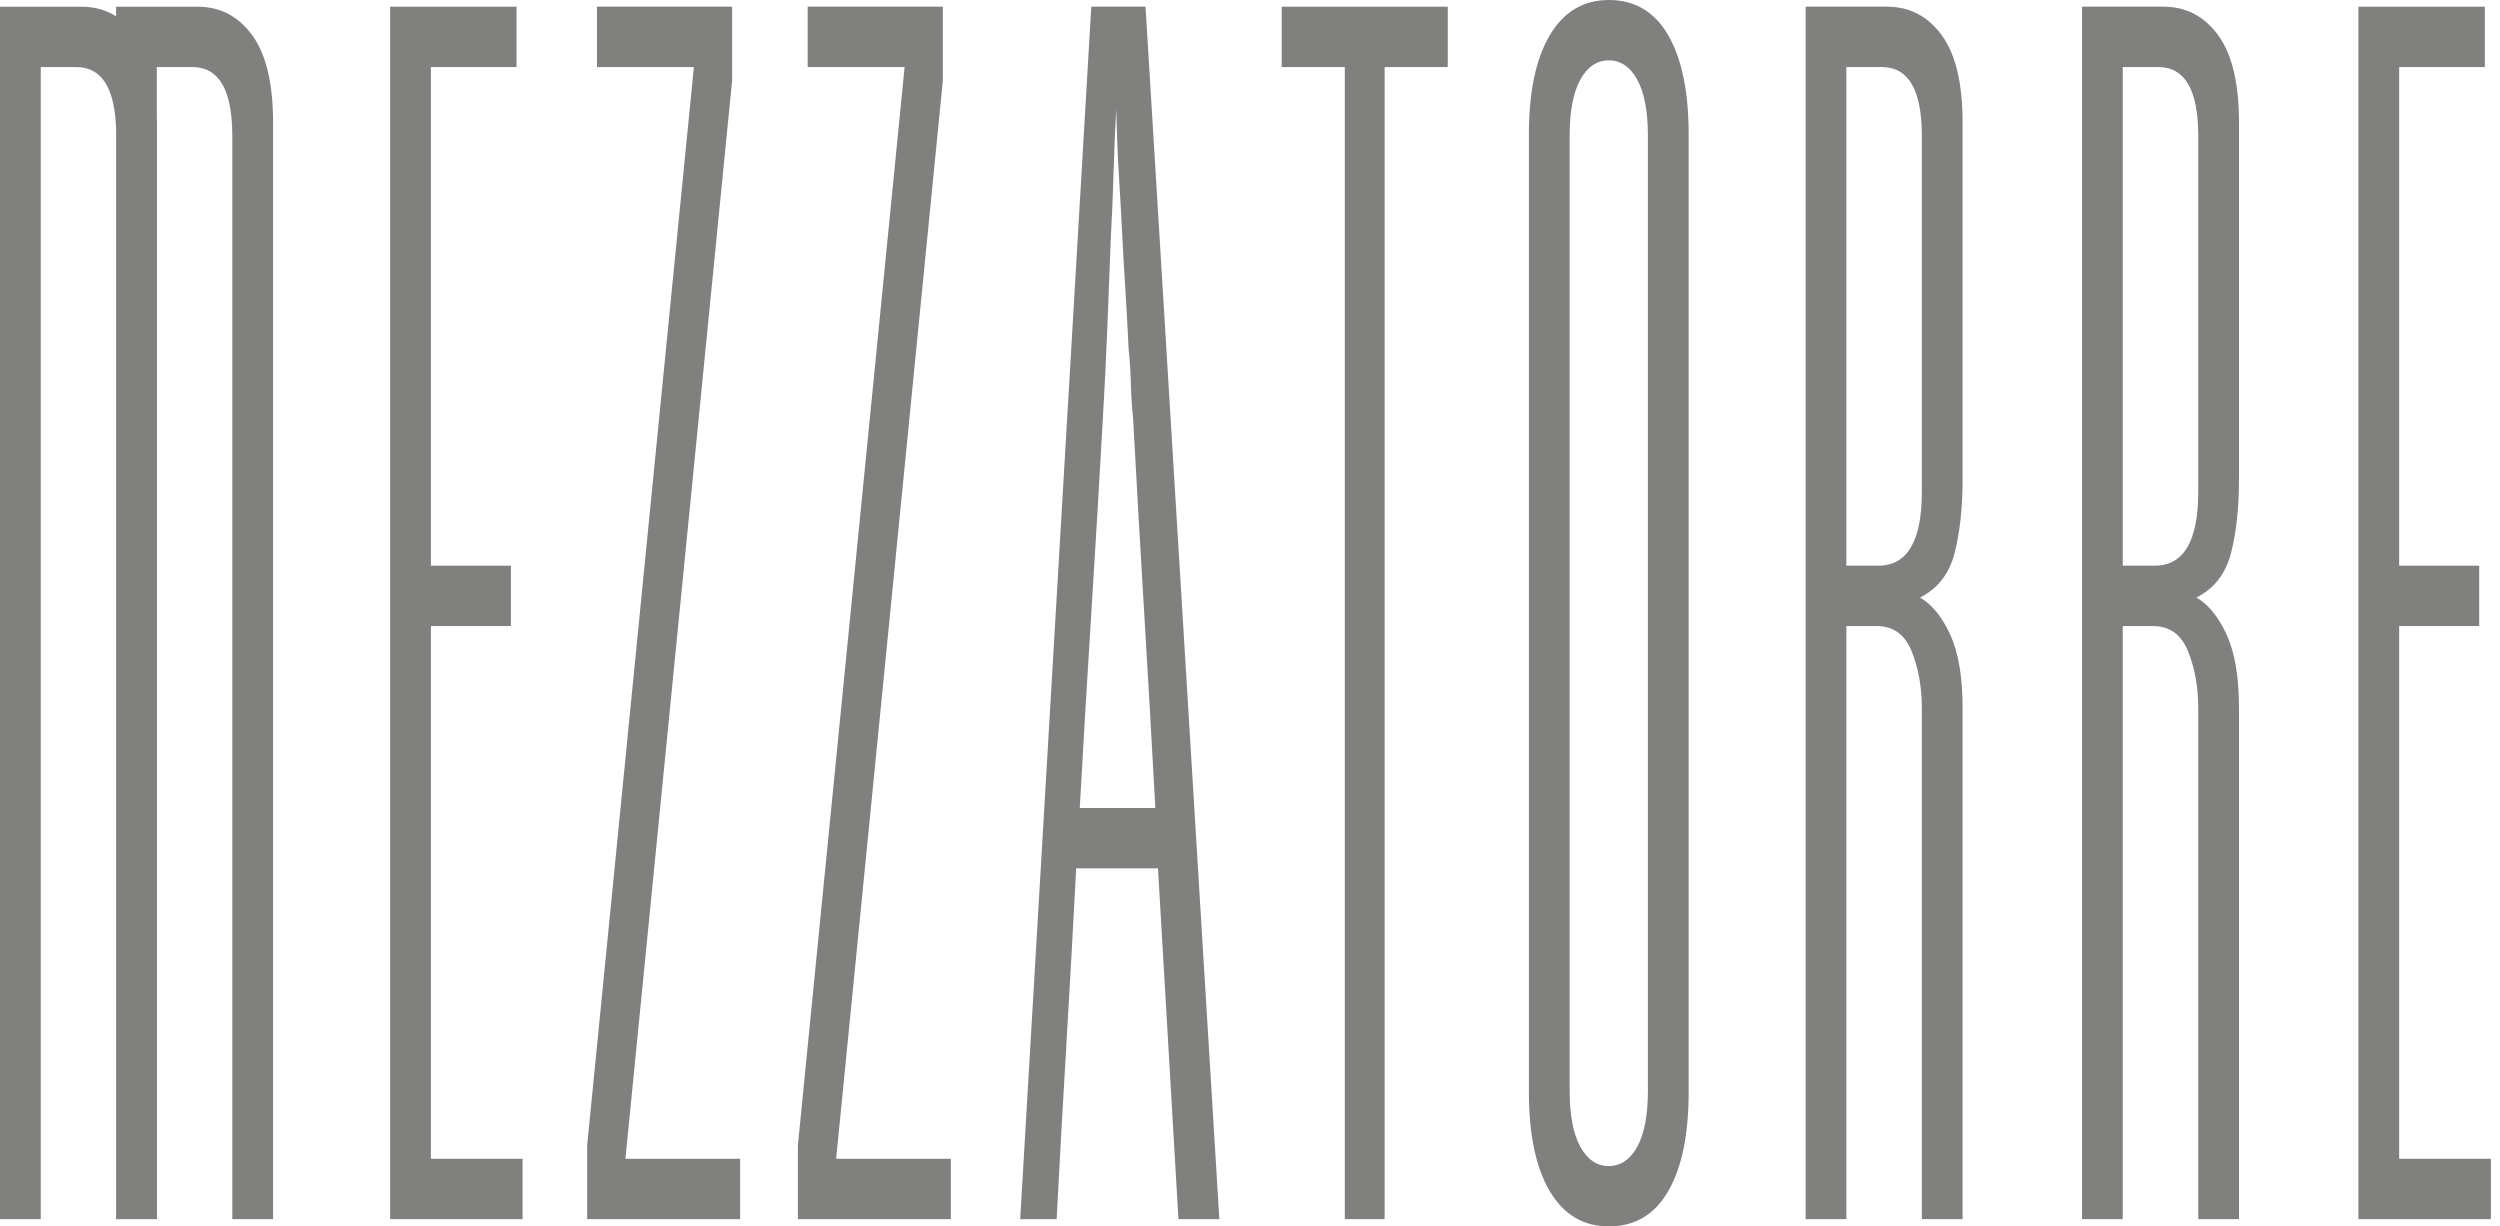
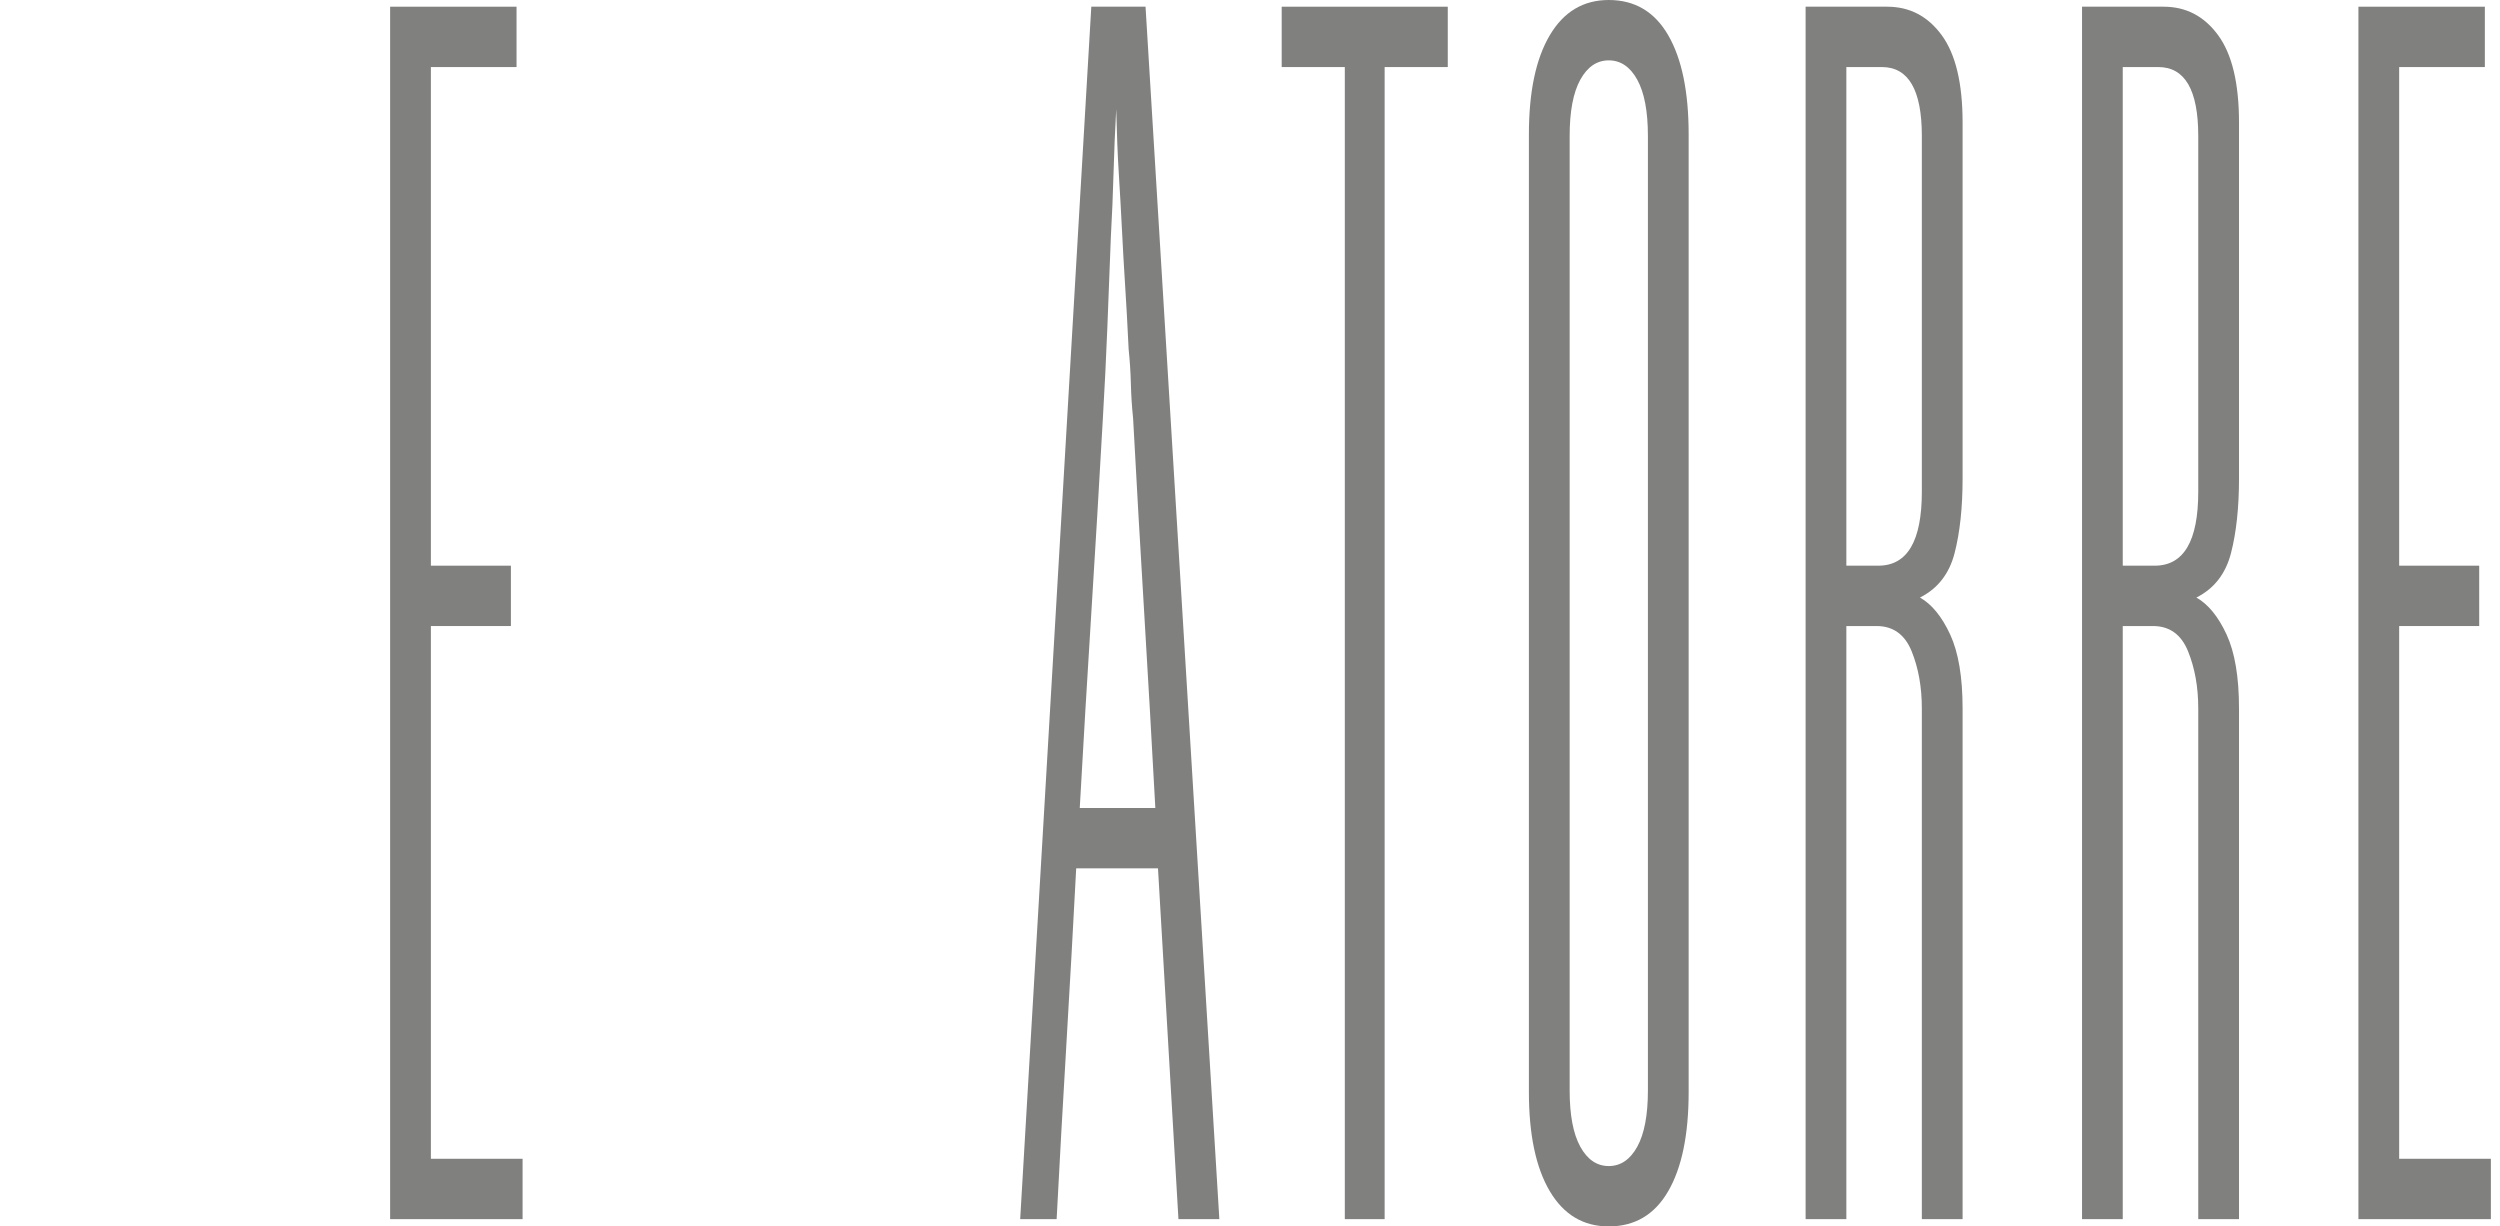
<svg xmlns="http://www.w3.org/2000/svg" width="159" height="78" viewBox="0 0 159 78" fill="none">
  <path d="M27.404 39.816H32.493V35.977H27.404V4.265H32.852V0.426H24.812V77.537H33.236V73.698H27.404V39.816Z" fill="#4A4B49" fill-opacity="0.7" />
  <path d="M68.672 51.388C68.898 47.328 69.143 43.197 69.407 38.994C69.67 34.792 69.916 30.66 70.143 26.6C70.255 24.677 70.35 22.773 70.425 20.884C70.501 18.996 70.576 17.055 70.651 15.061C70.727 13.708 70.783 12.355 70.821 11.001C70.859 9.648 70.915 8.294 70.991 6.941C71.028 8.508 71.084 9.898 71.16 11.108C71.235 12.319 71.301 13.494 71.358 14.634C71.414 15.774 71.48 16.931 71.555 18.107C71.631 19.282 71.707 20.654 71.782 22.22C71.857 22.933 71.904 23.663 71.924 24.41C71.942 25.158 71.99 25.889 72.065 26.6C72.291 30.803 72.526 34.935 72.772 38.994C73.016 43.054 73.252 47.186 73.479 51.388H68.672ZM72.856 0.426H69.407L64.884 77.537H67.202C67.39 73.907 67.597 70.189 67.824 66.382C68.049 62.575 68.257 58.857 68.446 55.227H73.648L74.949 77.537H77.55L72.856 0.426Z" fill="#4A4B49" fill-opacity="0.7" />
-   <path d="M46.563 5.126V0.426H37.967V4.265H44.131L37.344 72.837V77.537H47.072V73.698H39.777L46.563 5.126Z" fill="#4A4B49" fill-opacity="0.7" />
-   <path d="M59.965 5.126V0.426H51.369V4.265H57.533L50.746 72.837V77.537H60.474V73.698H53.179L59.965 5.126Z" fill="#4A4B49" fill-opacity="0.7" />
  <path d="M122.229 31.279C122.229 34.411 121.307 35.977 119.462 35.977H117.428V4.265H119.688C121.382 4.265 122.229 5.725 122.229 8.643V31.279ZM124.313 35.175C124.652 33.859 124.821 32.275 124.821 30.424V7.792C124.821 5.302 124.379 3.451 123.496 2.242C122.612 1.032 121.455 0.426 120.026 0.426H114.837V77.537H117.428V39.816H119.349C120.402 39.816 121.146 40.351 121.58 41.419C122.013 42.488 122.229 43.699 122.229 45.052V77.537H124.821V45.056C124.821 43.062 124.557 41.495 124.031 40.354C123.503 39.215 122.864 38.431 122.111 38.004C123.24 37.435 123.974 36.492 124.313 35.175Z" fill="#4A4B49" fill-opacity="0.7" />
  <path d="M139.809 31.279C139.809 34.411 138.885 35.977 137.041 35.977H135.007V4.265H137.267C138.962 4.265 139.809 5.725 139.809 8.643V31.279ZM141.892 35.175C142.231 33.859 142.401 32.275 142.401 30.424V7.792C142.401 5.302 141.959 3.451 141.075 2.242C140.191 1.032 139.034 0.426 137.606 0.426H132.417V77.537H135.007V39.816H136.928C137.982 39.816 138.726 40.351 139.159 41.419C139.592 42.488 139.809 43.699 139.809 45.052V77.537H142.401V45.056C142.401 43.062 142.137 41.495 141.61 40.354C141.083 39.215 140.443 38.431 139.69 38.004C140.82 37.435 141.553 36.492 141.892 35.175Z" fill="#4A4B49" fill-opacity="0.7" />
  <path d="M81.515 4.265H85.53V77.537H88.063V4.265H92.078V0.426H81.515V4.265Z" fill="#4A4B49" fill-opacity="0.7" />
  <path d="M152.587 73.698V39.816H157.677V35.977H152.587V4.265H158.036V0.426H149.996V77.537H158.419V73.698H152.587Z" fill="#4A4B49" fill-opacity="0.7" />
  <path d="M104.807 69.352C104.807 70.92 104.581 72.113 104.129 72.932C103.676 73.752 103.072 74.161 102.318 74.161C101.564 74.161 100.961 73.752 100.508 72.932C100.056 72.113 99.83 70.92 99.83 69.352V8.647C99.83 7.081 100.056 5.888 100.508 5.068C100.961 4.249 101.564 3.839 102.318 3.839C103.072 3.839 103.676 4.249 104.129 5.068C104.581 5.888 104.807 7.081 104.807 8.647V69.352ZM106.1 2.244C105.235 0.748 103.974 0 102.318 0C100.7 0 99.448 0.748 98.565 2.244C97.68 3.74 97.238 5.841 97.238 8.548V69.452C97.238 72.159 97.68 74.261 98.565 75.757C99.448 77.252 100.7 78 102.318 78C103.974 78 105.235 77.252 106.1 75.757C106.966 74.261 107.398 72.159 107.398 69.452V8.548C107.398 5.841 106.966 3.74 106.1 2.244Z" fill="#4A4B49" fill-opacity="0.7" />
-   <path d="M16.041 2.241C15.158 1.031 14.002 0.427 12.572 0.427H7.383V1.034C6.741 0.634 6.012 0.427 5.189 0.427H0V77.535H2.591V4.265H4.851C6.45 4.265 7.294 5.569 7.383 8.171V77.535H9.984V7.792C9.984 7.659 9.978 7.535 9.975 7.405V4.265H12.234C13.928 4.265 14.775 5.725 14.775 8.643V77.535H17.367V7.792C17.367 5.301 16.925 3.452 16.041 2.241Z" fill="#4A4B49" fill-opacity="0.7" />
</svg>